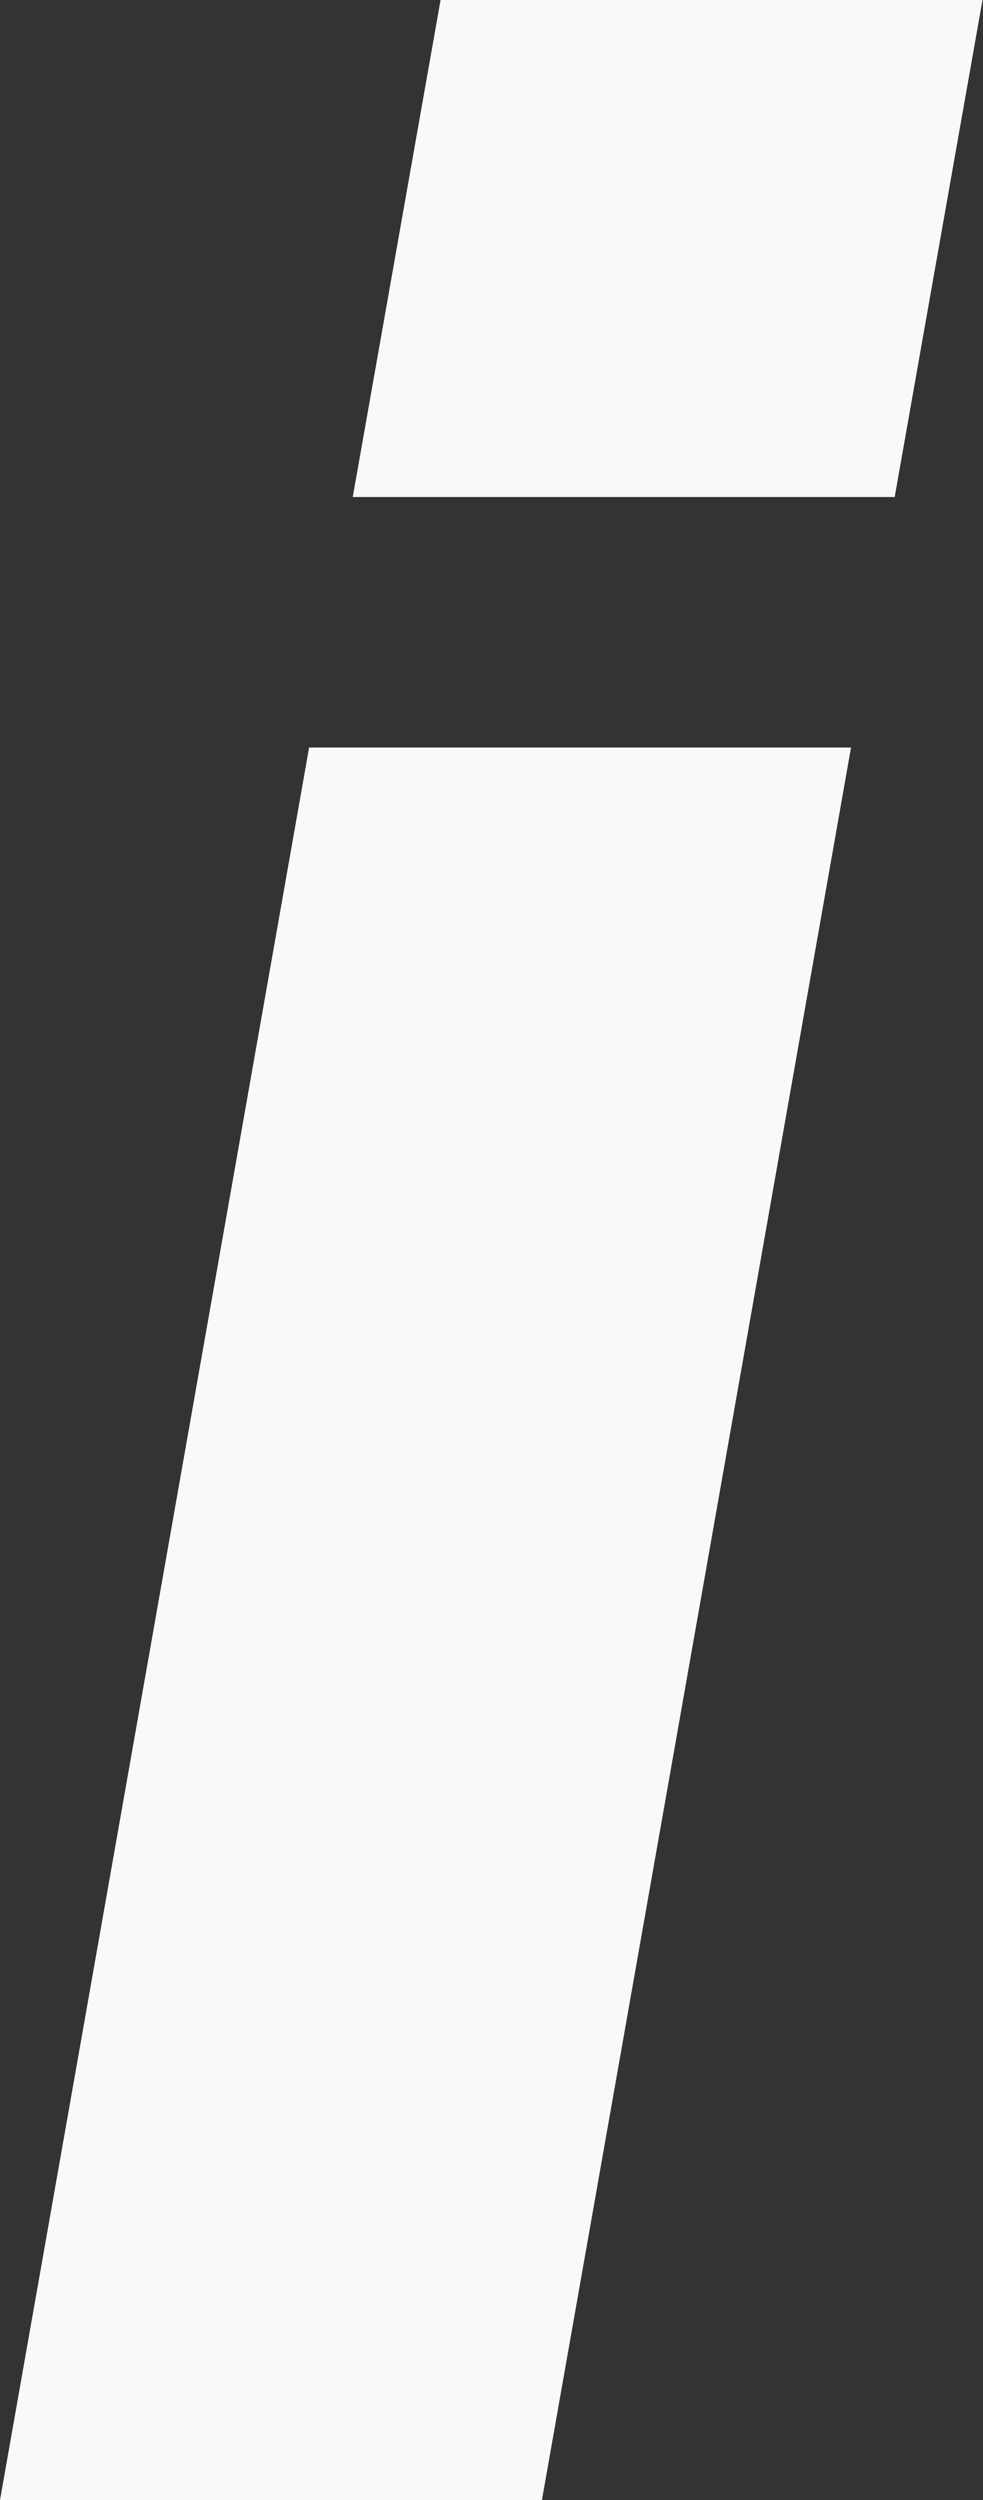
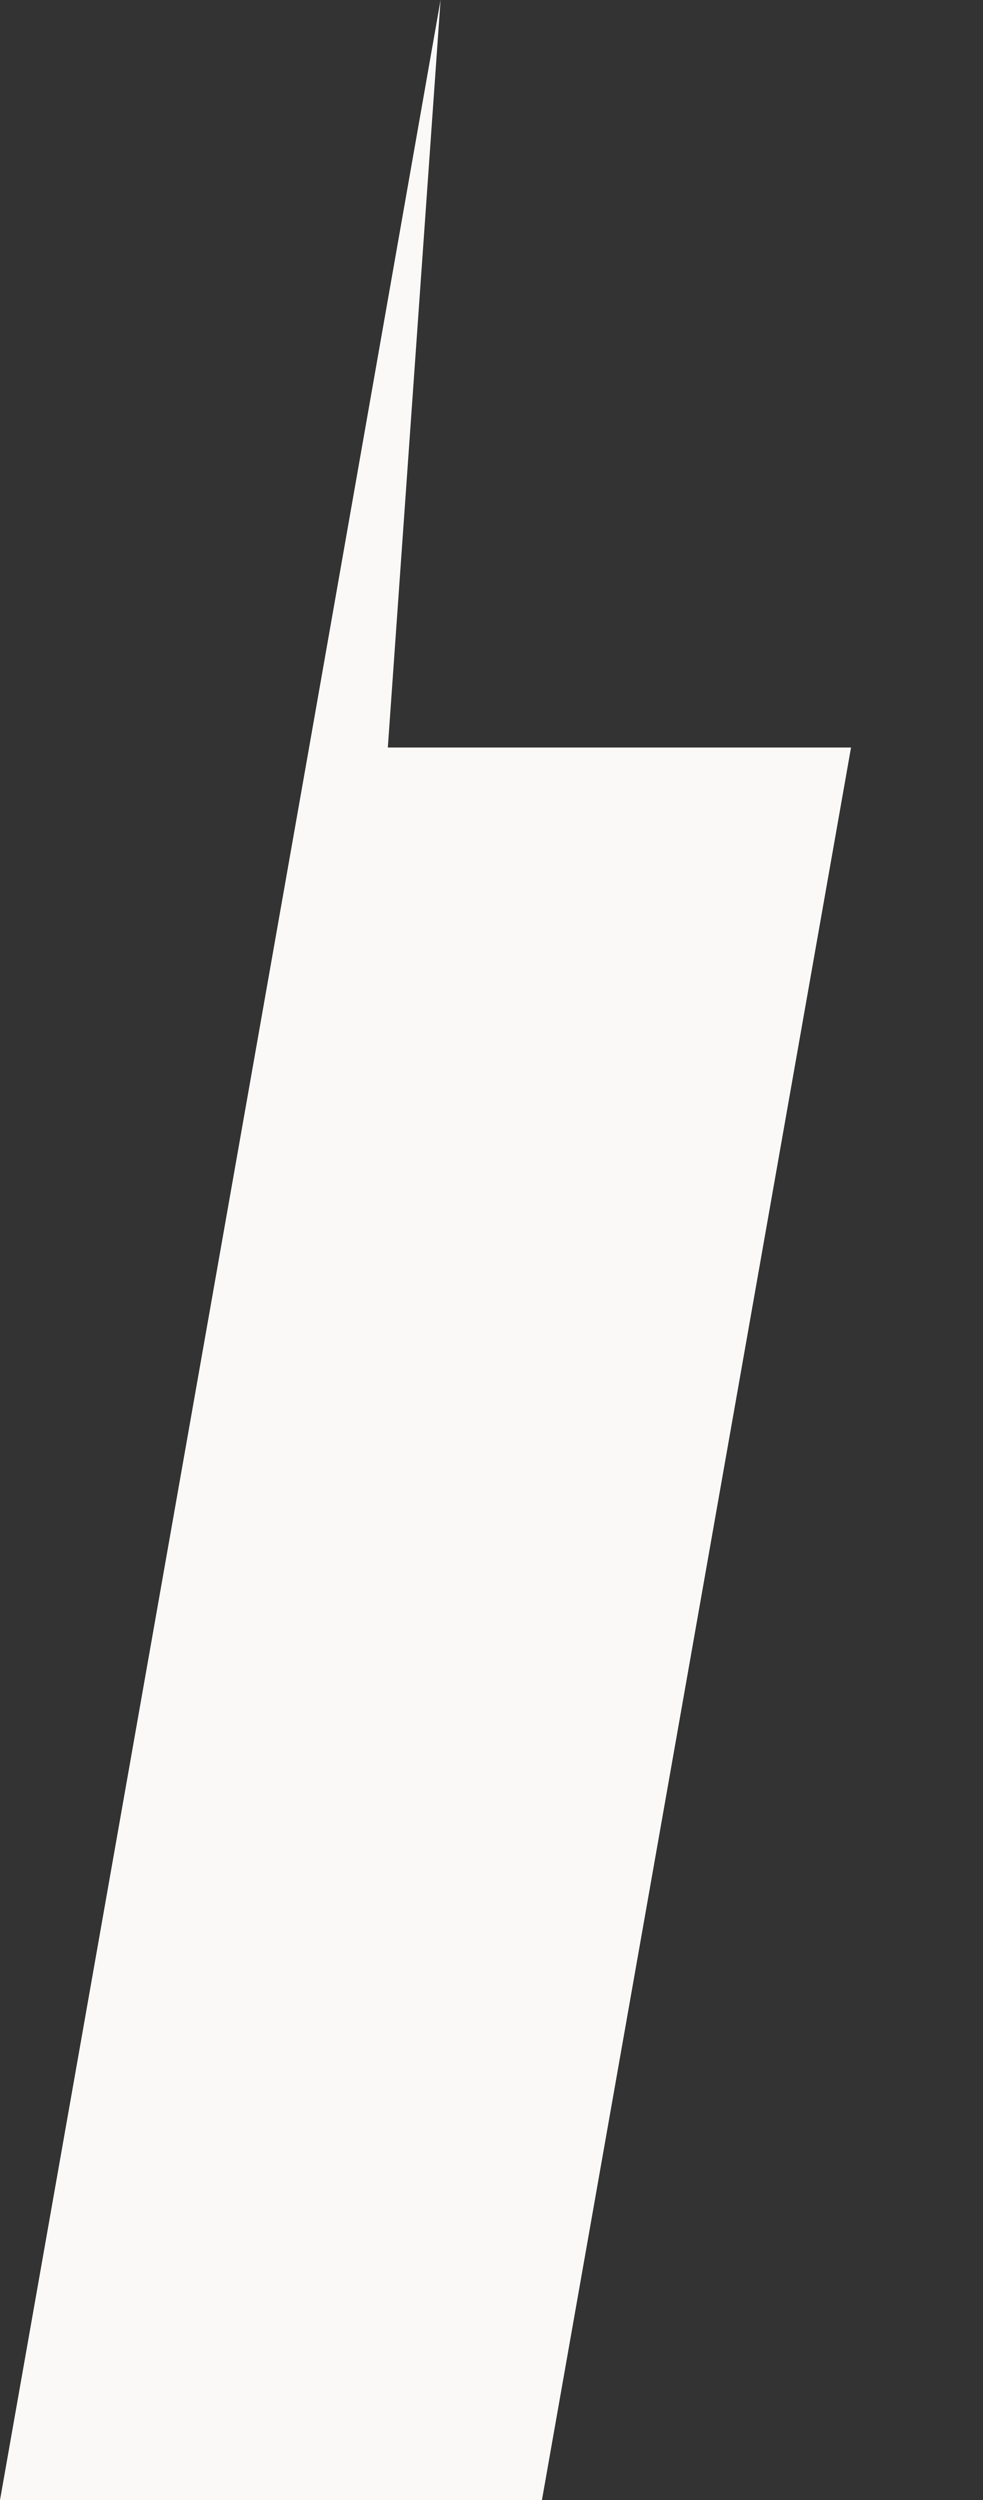
<svg xmlns="http://www.w3.org/2000/svg" id="Layer_1" viewBox="0 0 19.59 49.8">
  <rect x="0" y="0" width="19.59" height="49.8" fill="#333333" stroke="none" />
  <defs>
    <style>.cls-1{fill:#faf9f8;}</style>
  </defs>
-   <path class="cls-1" d="M6.16,14.89h10.8l-6.16,34.91H0L6.16,14.89ZM8.78,0h10.8l-1.75,9.9H7.03L8.78,0Z" />
+   <path class="cls-1" d="M6.16,14.89h10.8l-6.16,34.91H0L6.16,14.89Zh10.8l-1.75,9.9H7.03L8.78,0Z" />
</svg>